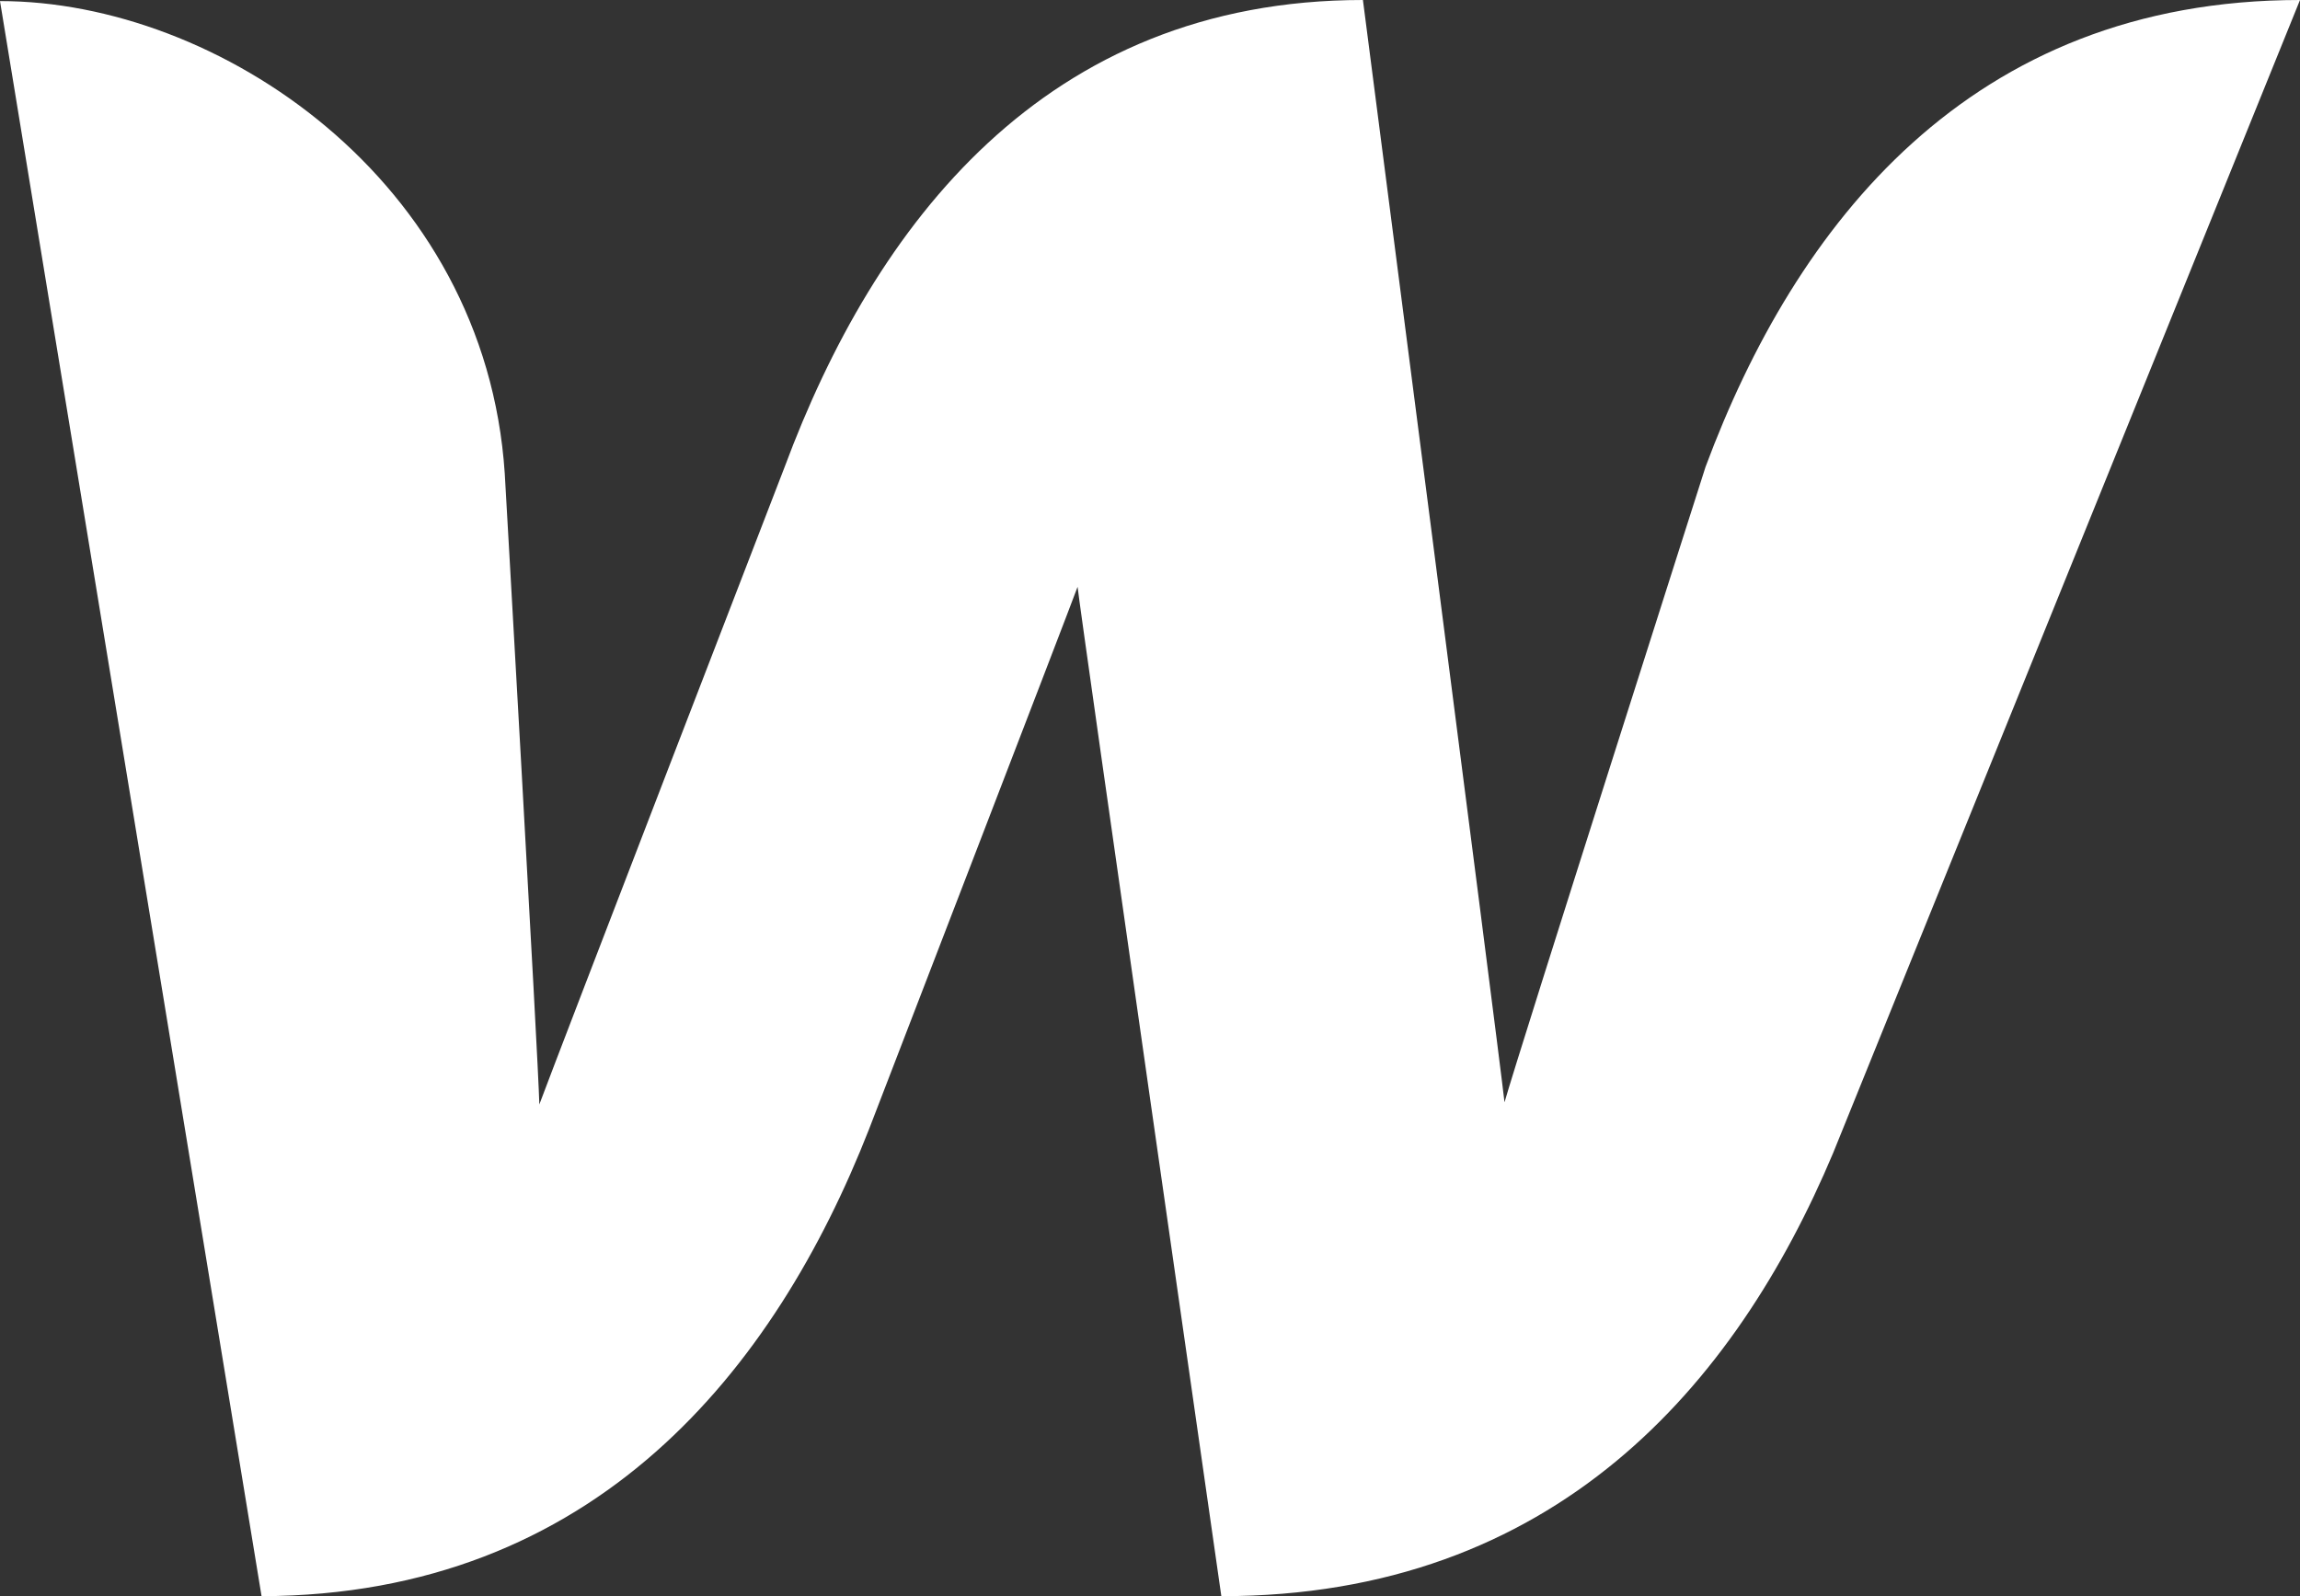
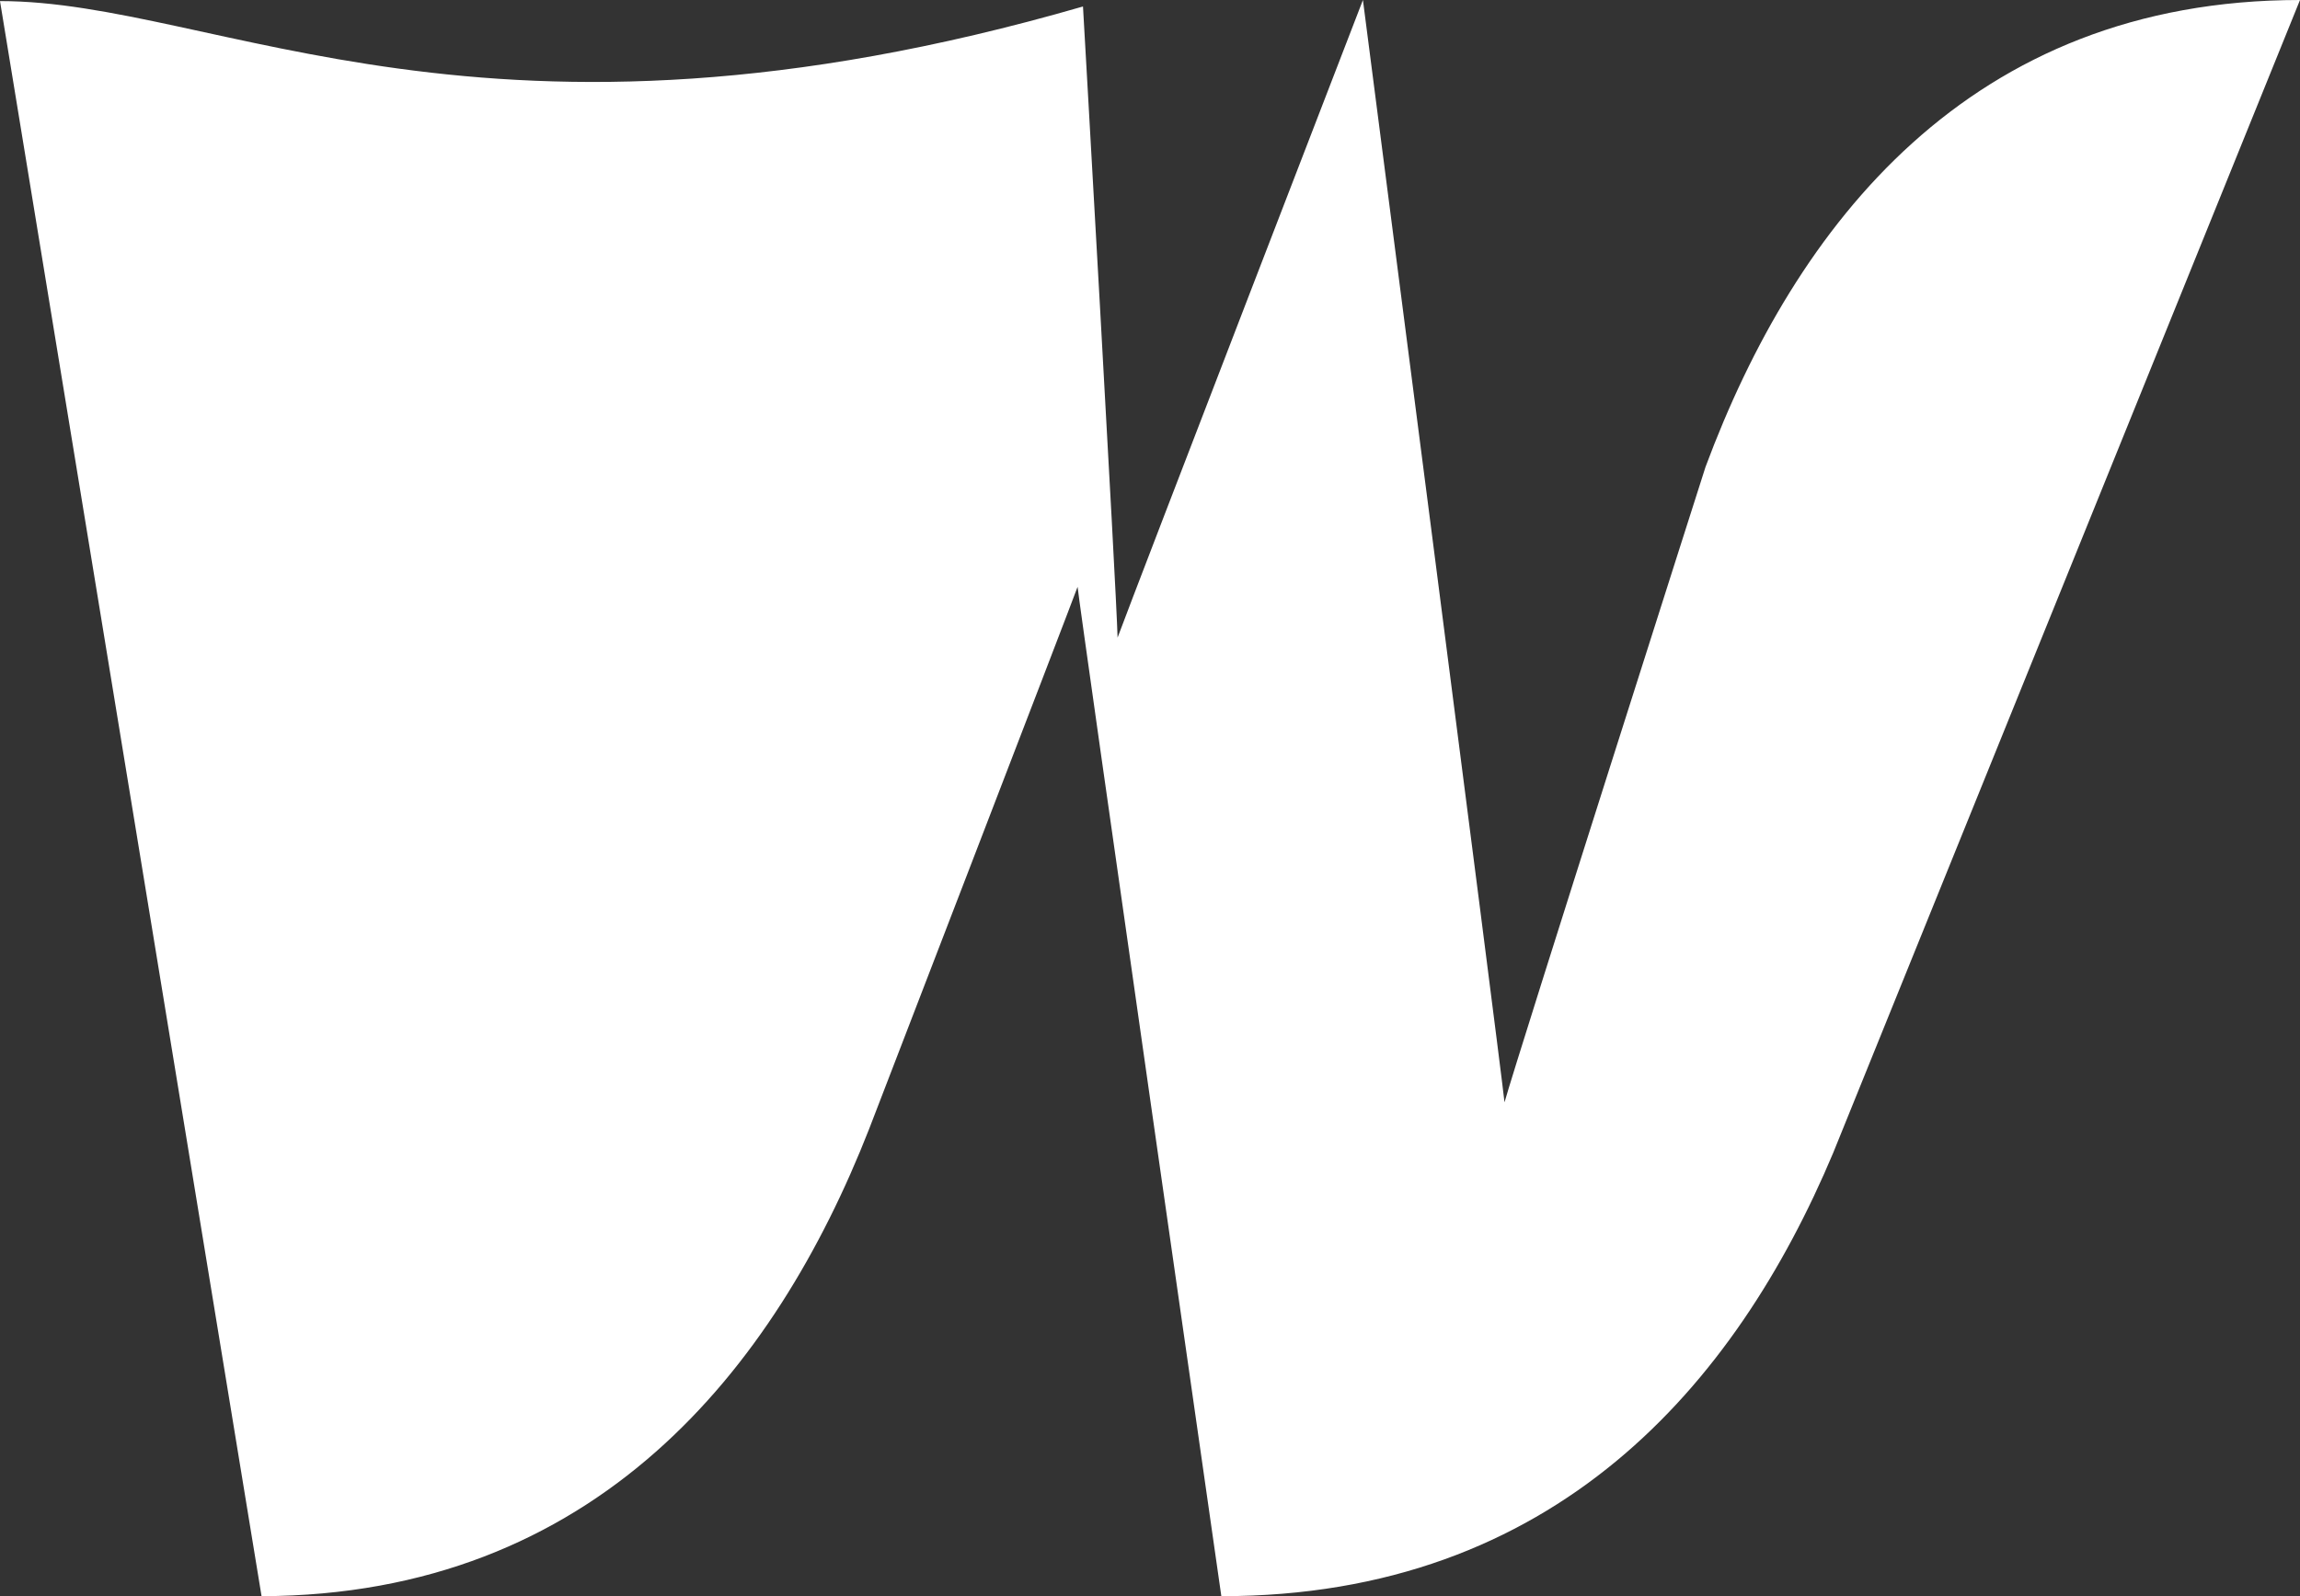
<svg xmlns="http://www.w3.org/2000/svg" version="1.1" id="Layer_1" x="0px" y="0px" viewBox="0 0 212.8 147.7" style="enable-background:new 0 0 212.8 147.7;" xml:space="preserve">
  <rect x="0" y="0" width="212.8" height="147.7" fill="#333333" stroke="none" />
  <style type="text/css">
	.st0{fill:#FFFFFF;}
</style>
-   <path id="webflow_w" class="st0" d="M157.8,43.2c0,0-17.3,54.2-18.6,58.8c-0.5-4.6-13.1-102-13.1-102C96.6,0,80.9,20.9,72.6,43.2  c0,0-21,54.4-22.7,59c-0.1-4.3-3.2-58.4-3.2-58.4C44.9,16.6,20.1,0.1,0,0.1l24.2,147.6c30.9-0.1,47.5-21,56.2-43.2  c0,0,18.5-48,19.3-50.2c0.2,2.1,13.3,93.4,13.3,93.4c30.9,0,47.6-19.6,56.6-41L212.8,0C182.2,0,166.1,20.9,157.8,43.2z" />
+   <path id="webflow_w" class="st0" d="M157.8,43.2c0,0-17.3,54.2-18.6,58.8c-0.5-4.6-13.1-102-13.1-102c0,0-21,54.4-22.7,59c-0.1-4.3-3.2-58.4-3.2-58.4C44.9,16.6,20.1,0.1,0,0.1l24.2,147.6c30.9-0.1,47.5-21,56.2-43.2  c0,0,18.5-48,19.3-50.2c0.2,2.1,13.3,93.4,13.3,93.4c30.9,0,47.6-19.6,56.6-41L212.8,0C182.2,0,166.1,20.9,157.8,43.2z" />
</svg>